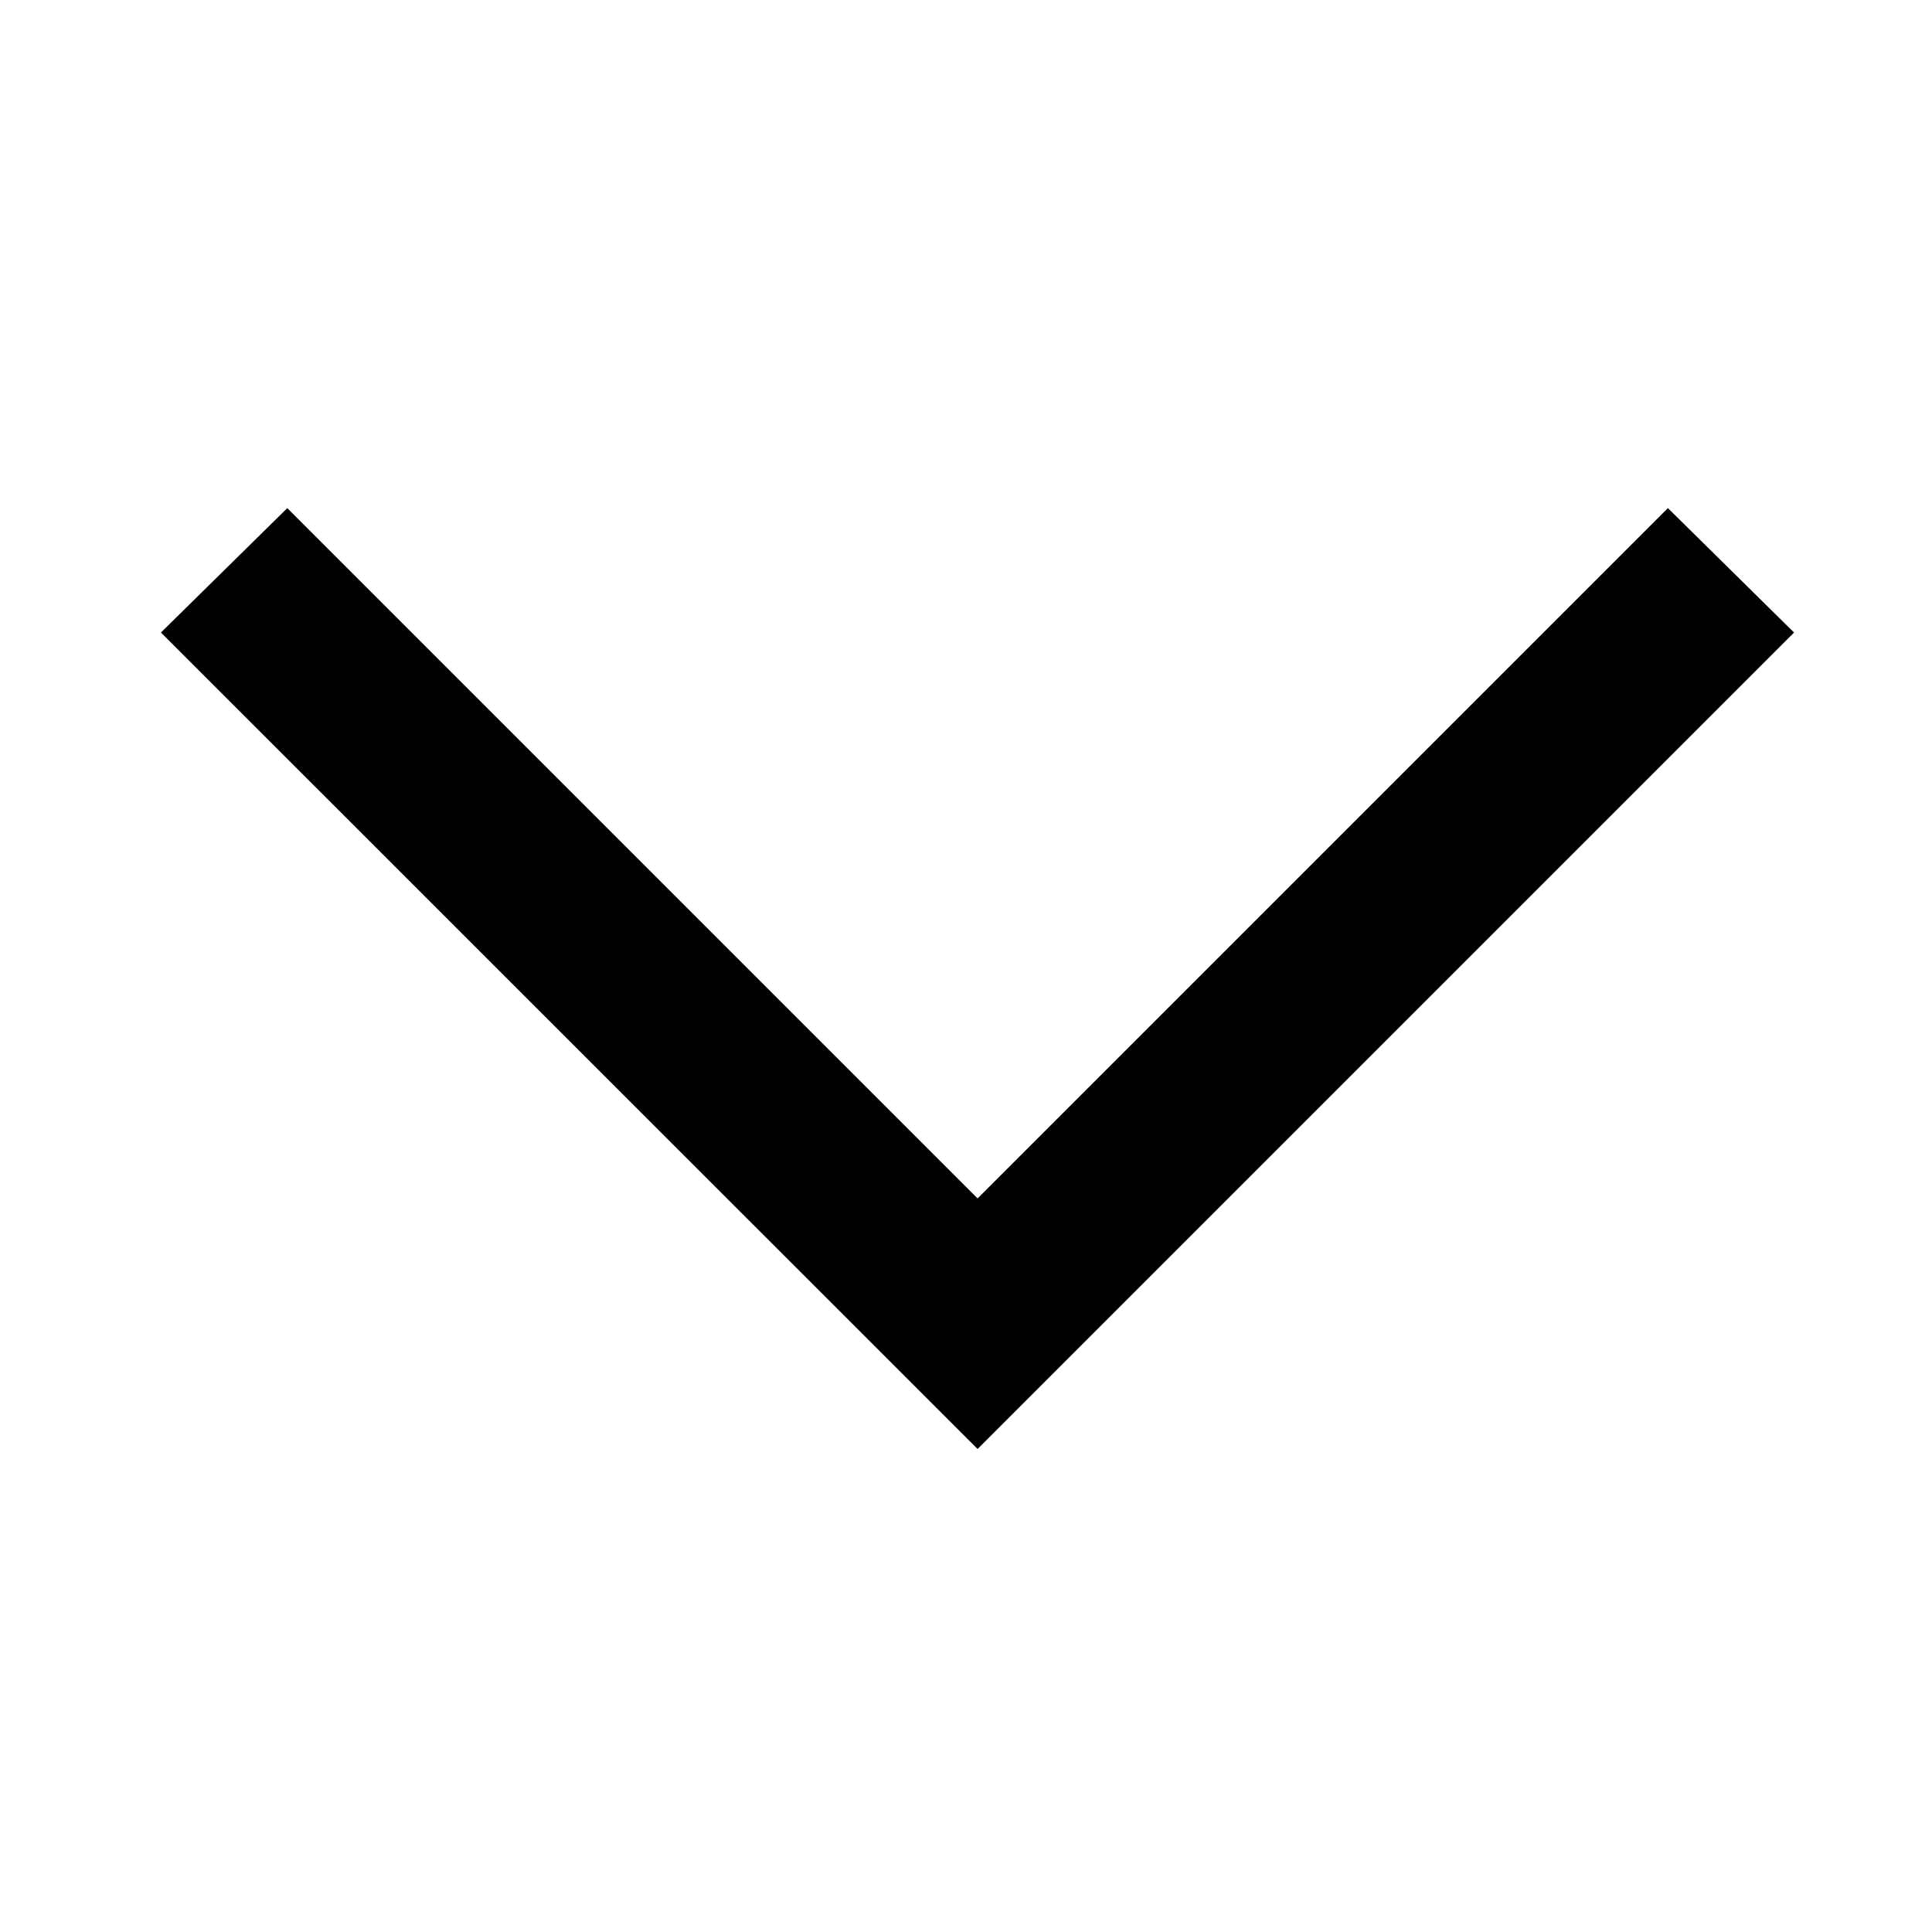
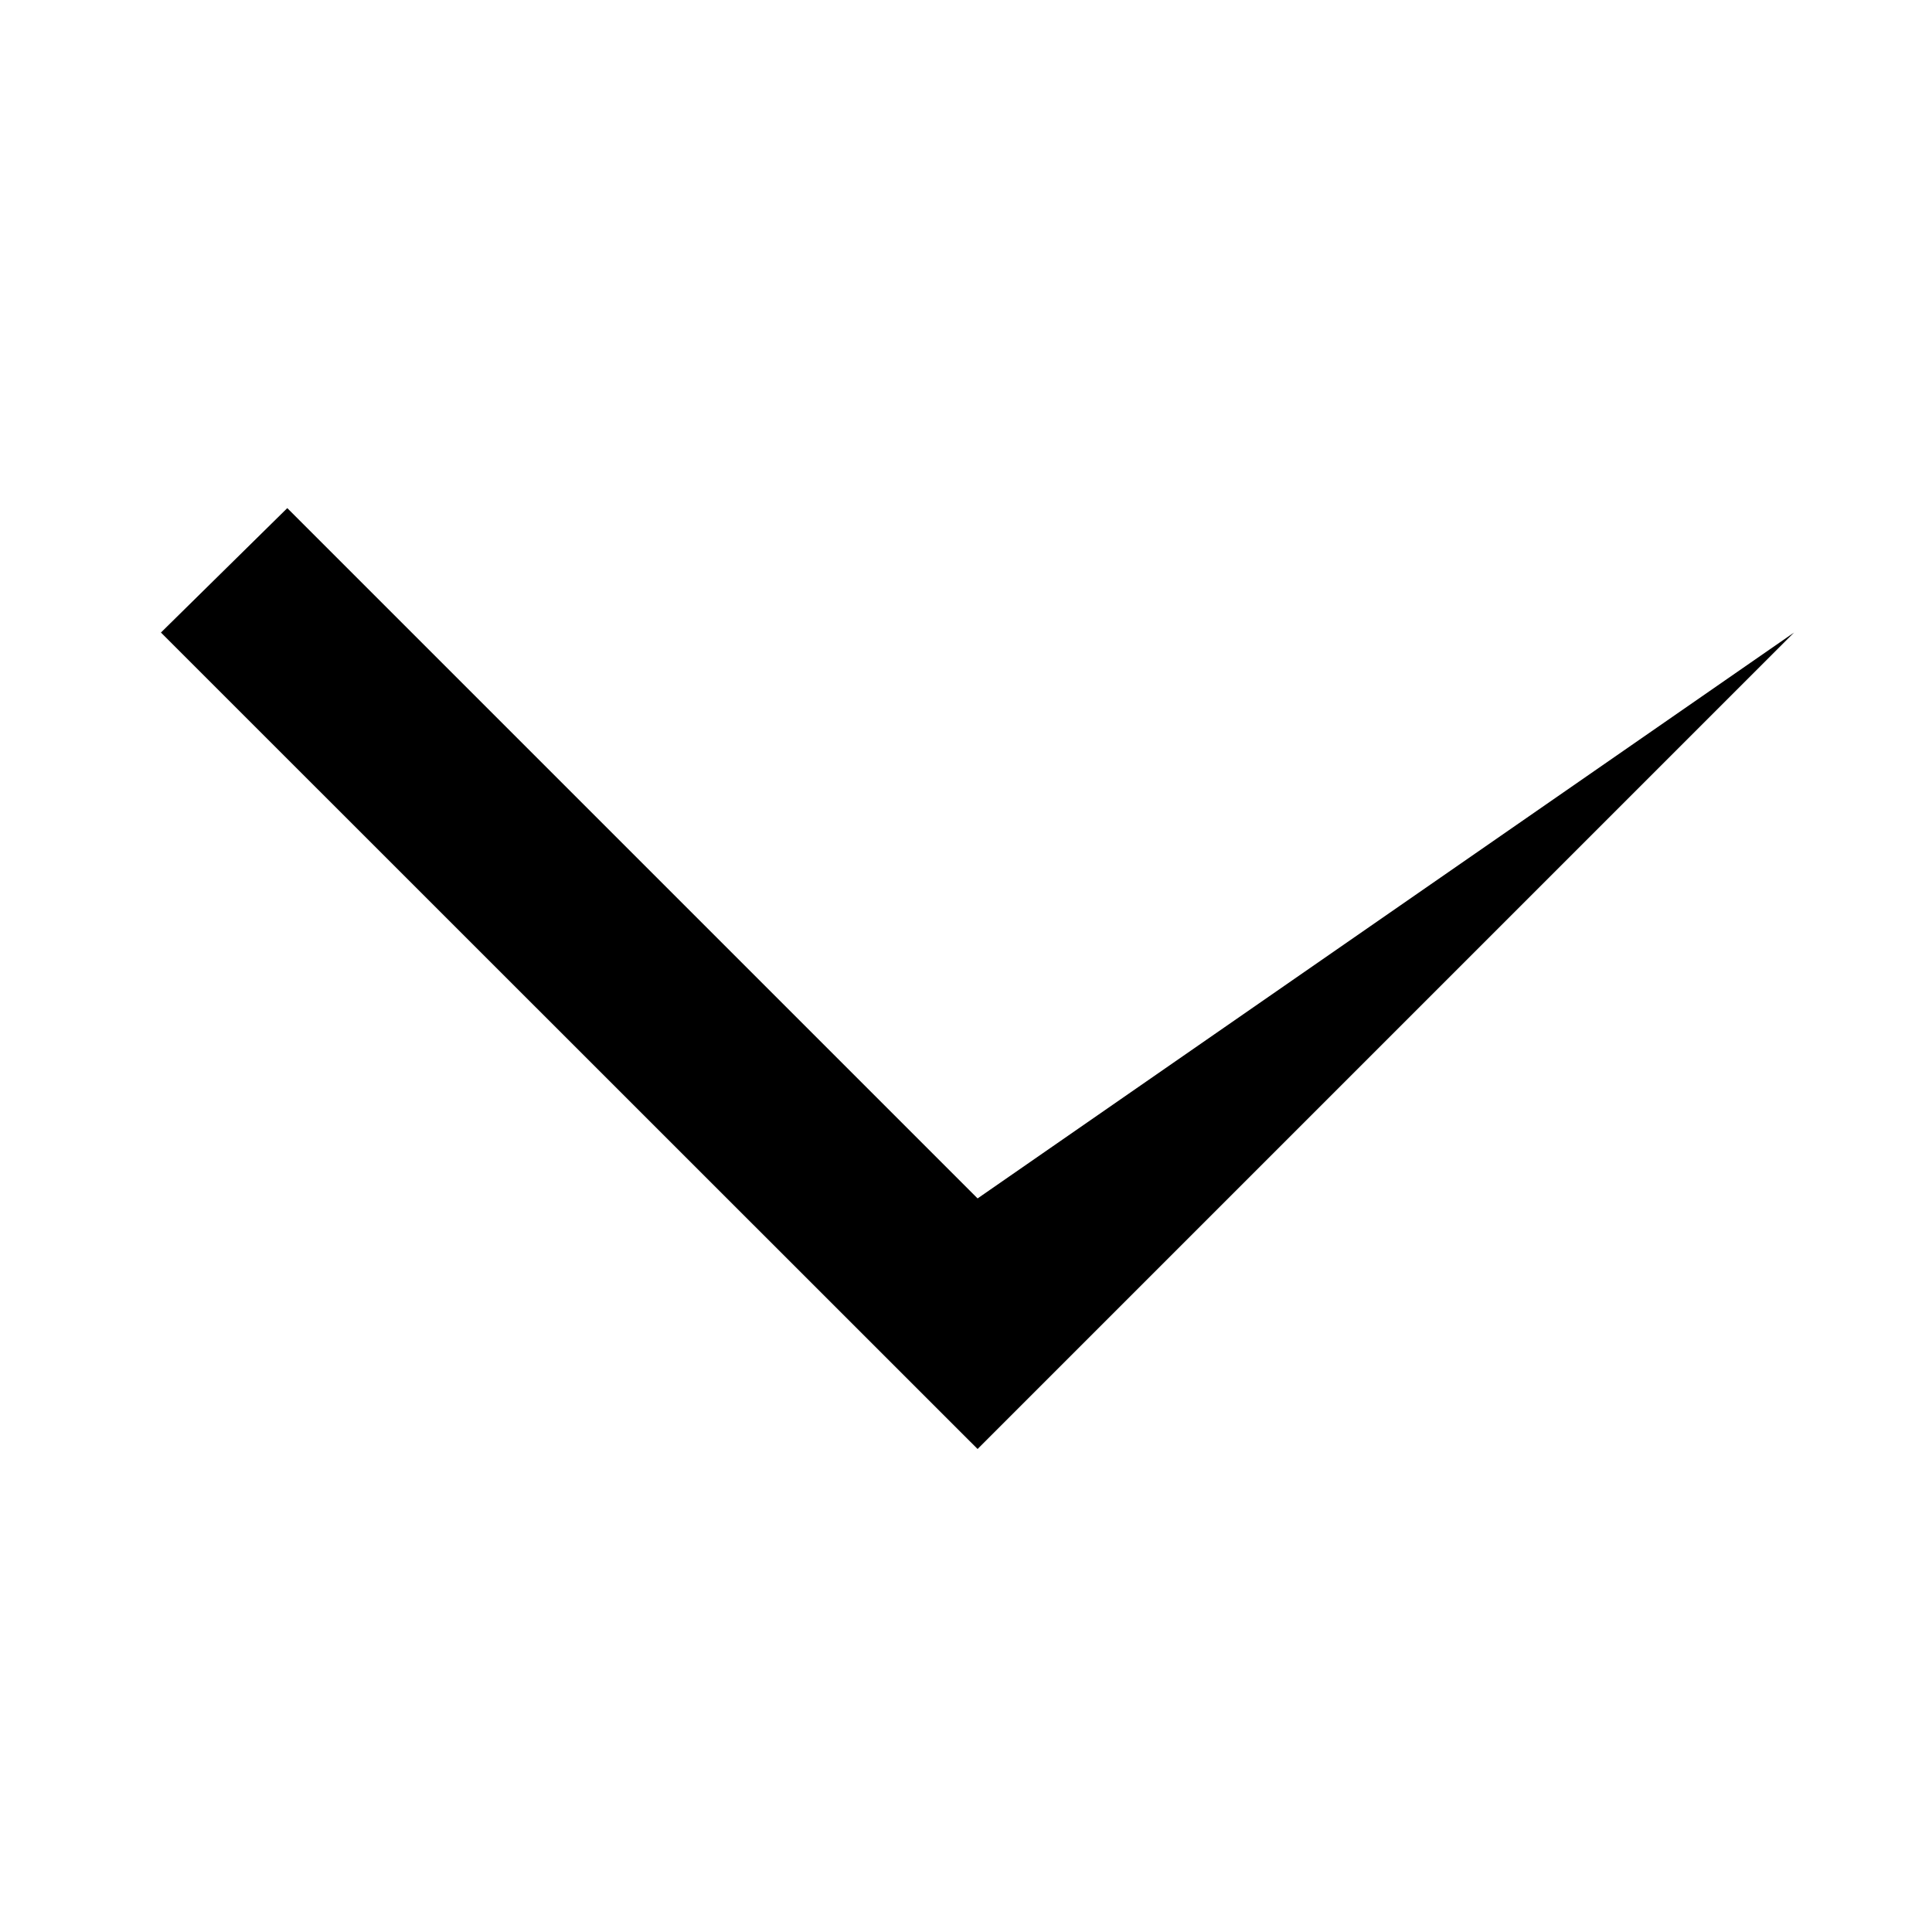
<svg xmlns="http://www.w3.org/2000/svg" width="10" height="10" viewBox="0 0 10 10" fill="none">
-   <path d="M9.286 3.274L5.06 7.5L0.833 3.274L1.487 2.63L5.06 6.203L8.633 2.63L9.286 3.274Z" fill="black" />
+   <path d="M9.286 3.274L5.06 7.5L0.833 3.274L1.487 2.63L5.06 6.203L9.286 3.274Z" fill="black" />
</svg>